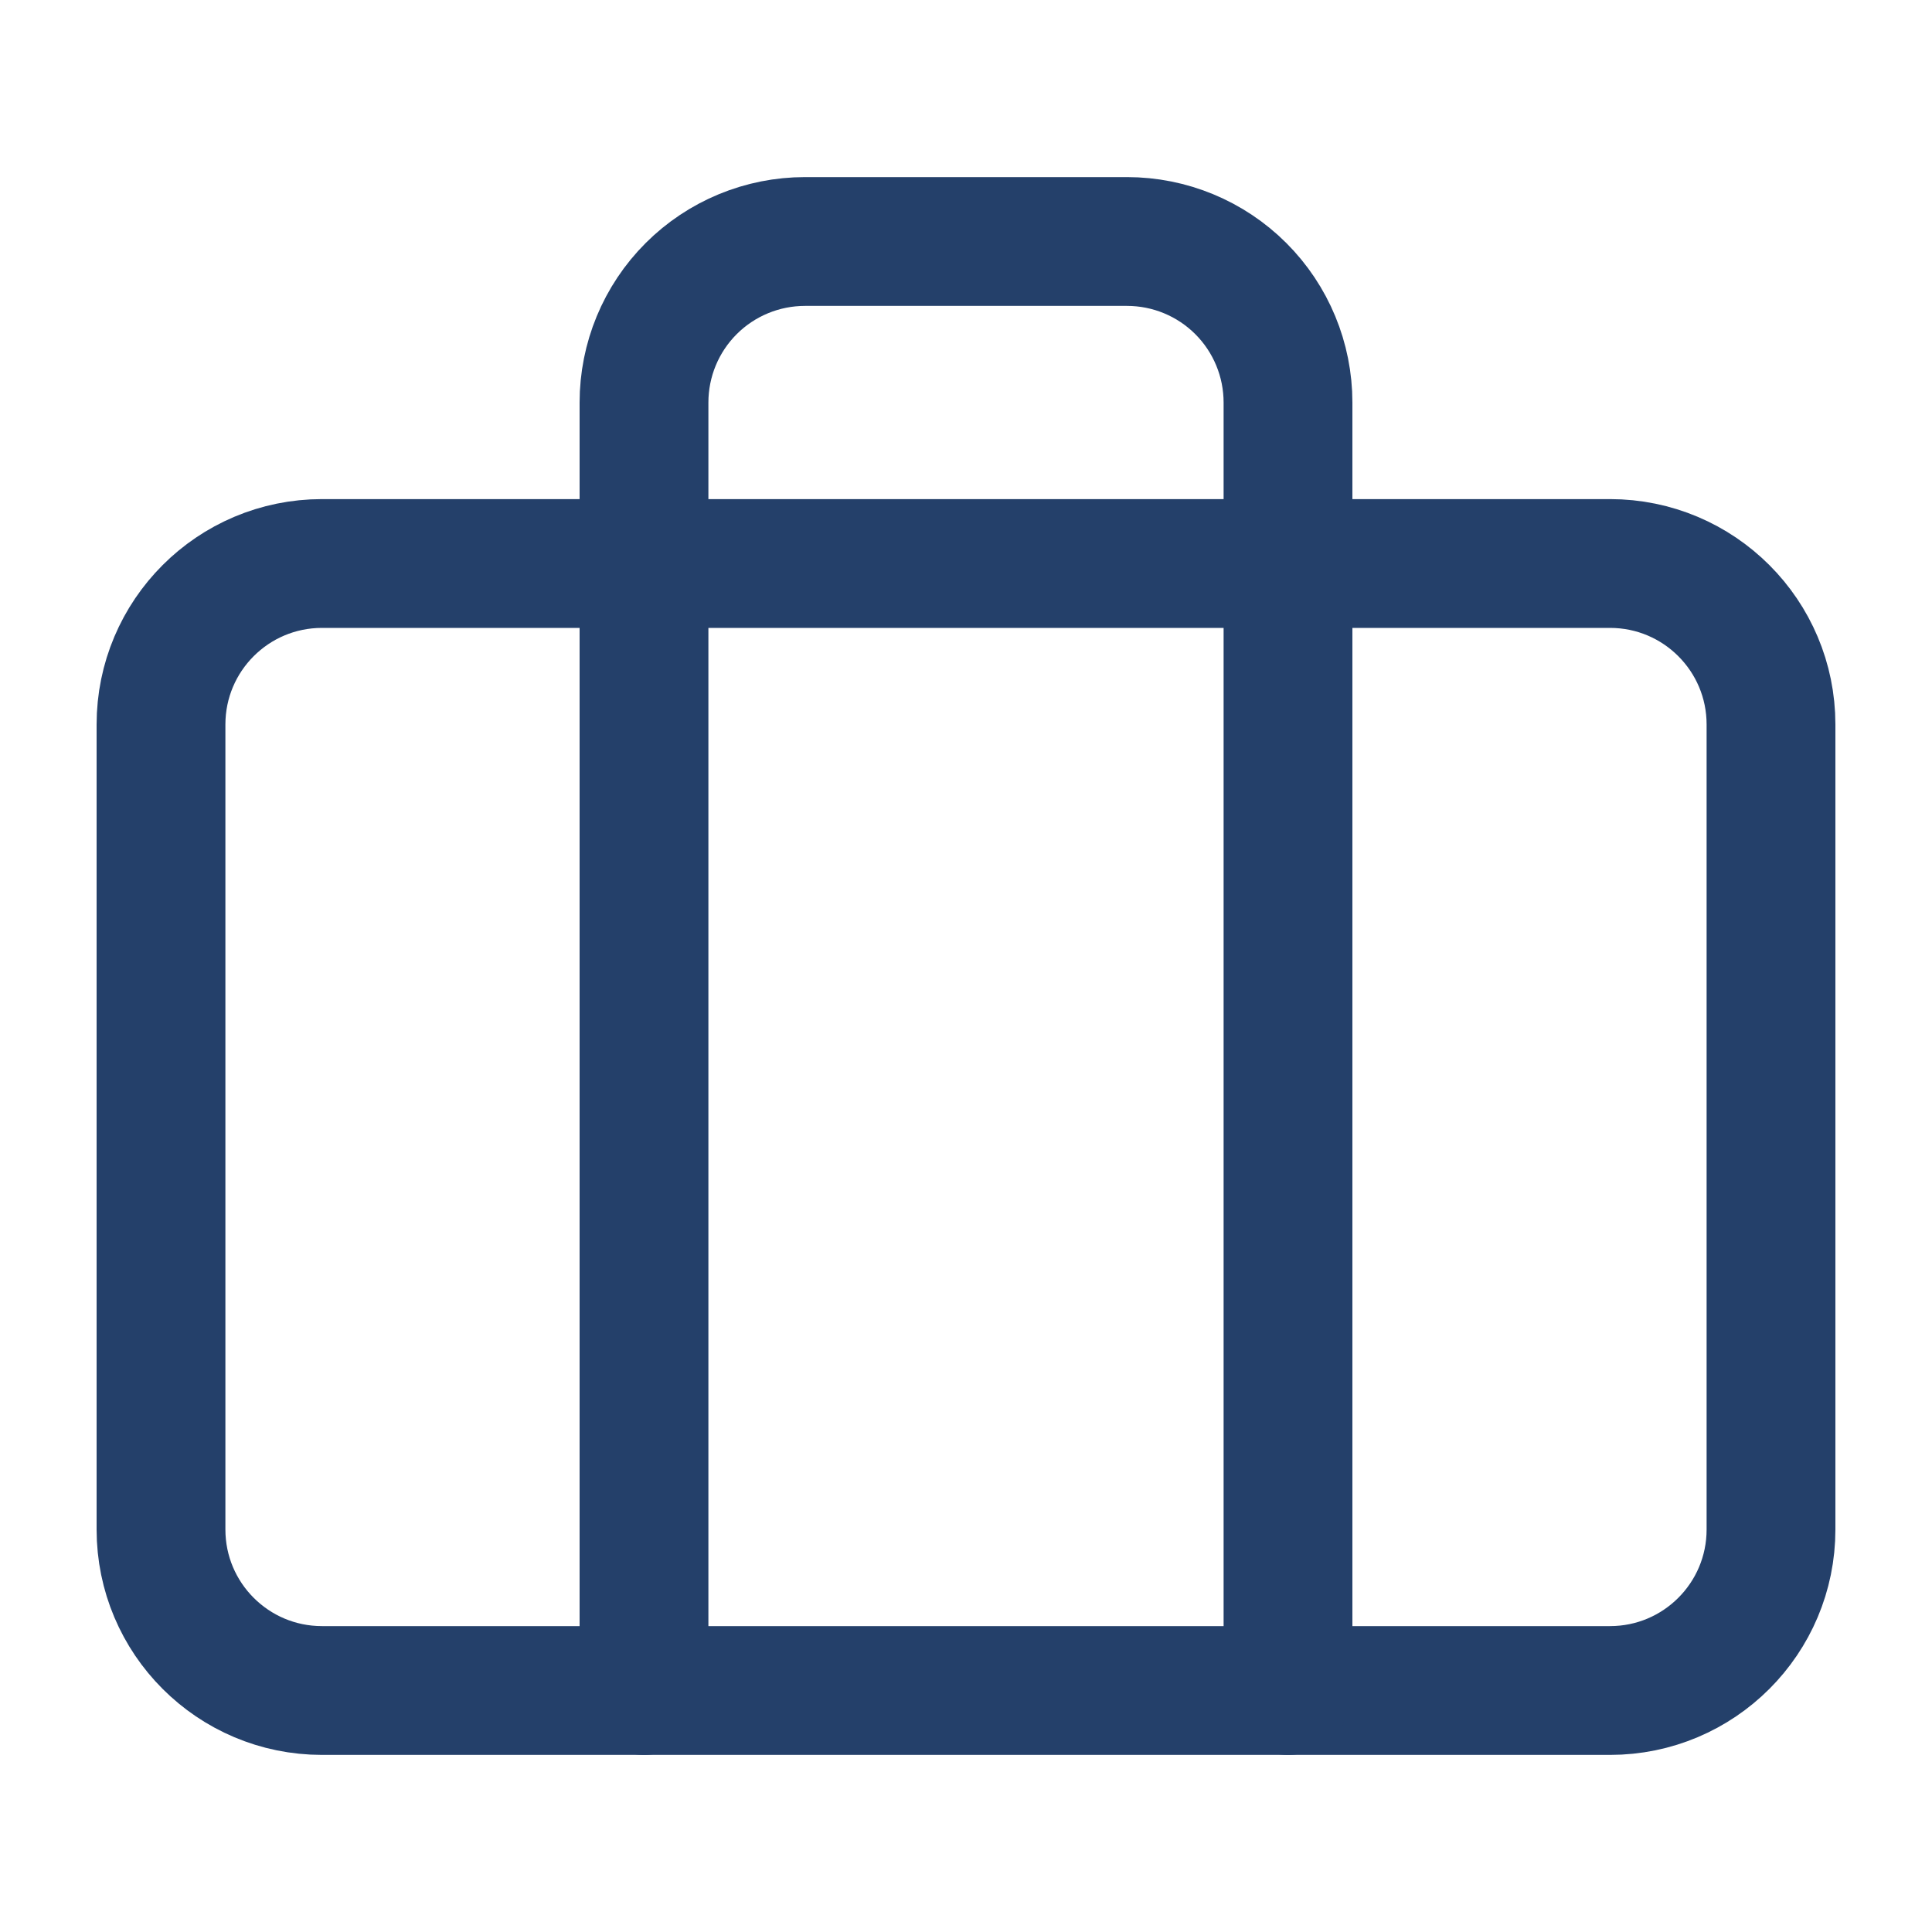
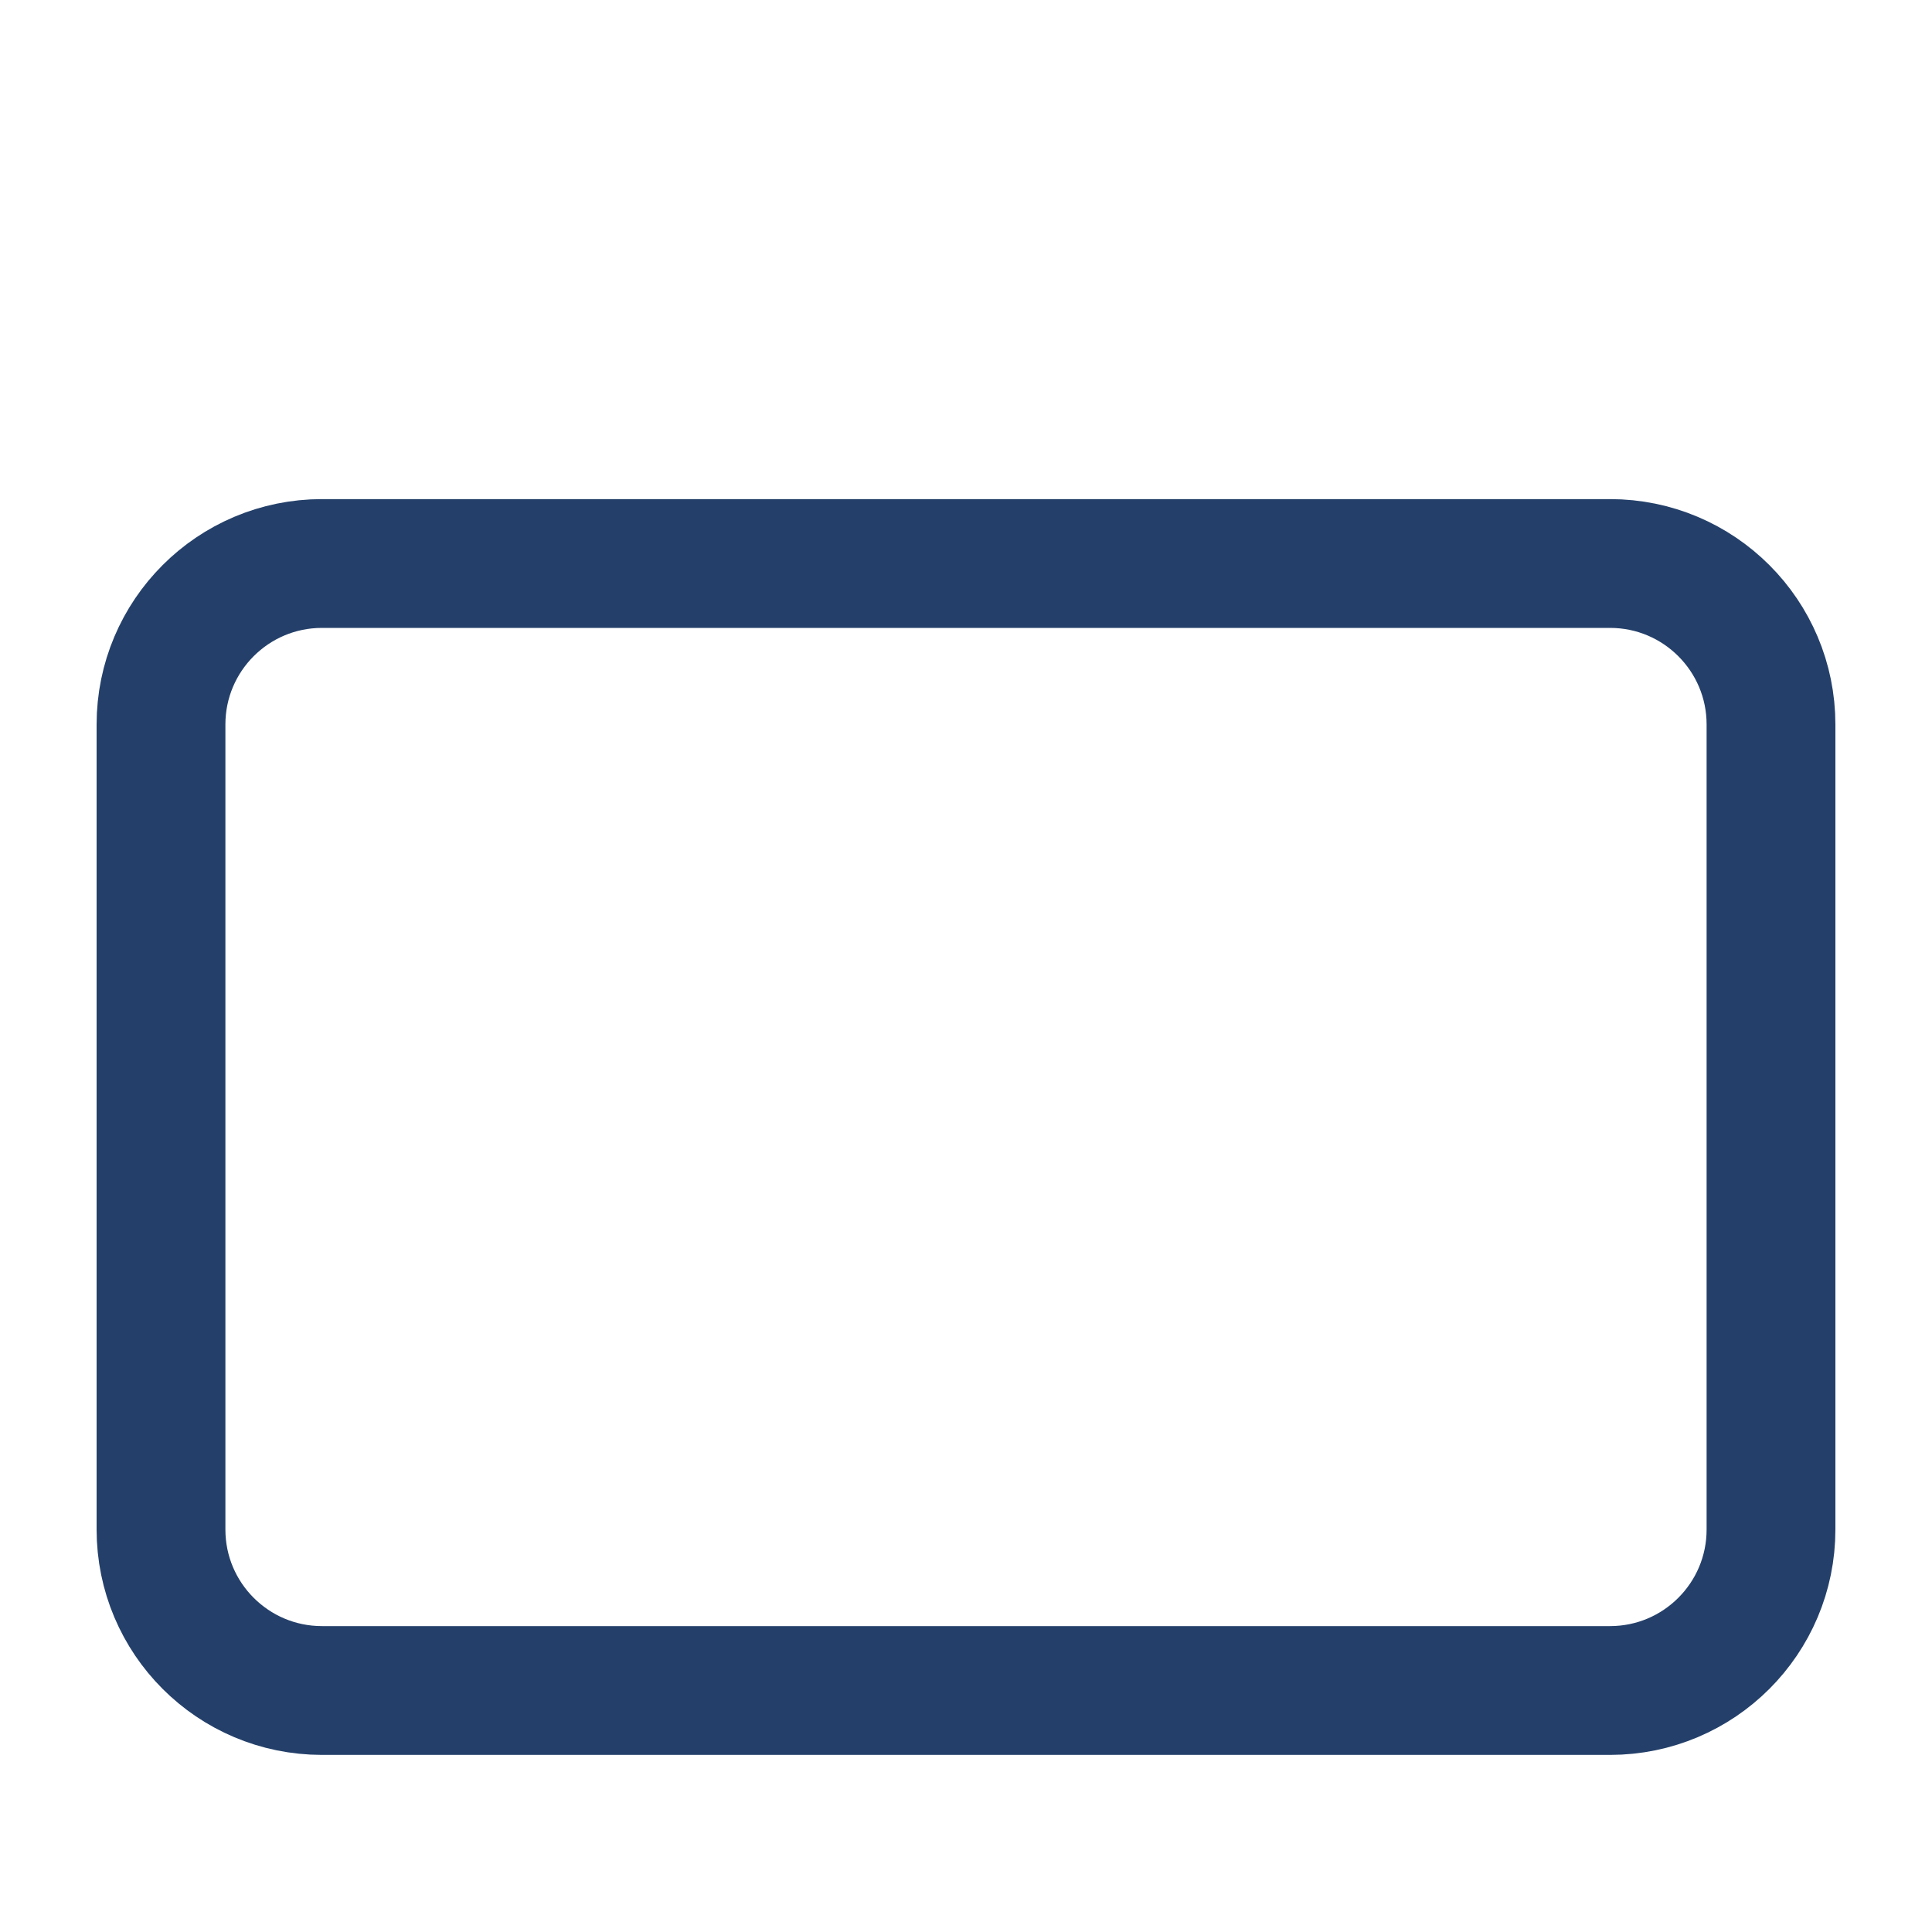
<svg xmlns="http://www.w3.org/2000/svg" width="30" height="30" viewBox="0 0 30 30" fill="none">
  <path d="M25 8.75H5C3.619 8.75 2.5 9.869 2.5 11.25V23.75C2.5 25.131 3.619 26.25 5 26.25H25C26.381 26.25 27.5 25.131 27.5 23.75V11.25C27.5 9.869 26.381 8.75 25 8.75Z" stroke="#24406A" stroke-width="2" stroke-linecap="round" stroke-linejoin="round" />
-   <path d="M20 26.25V6.25C20 5.587 19.737 4.951 19.268 4.482C18.799 4.013 18.163 3.75 17.5 3.75H12.5C11.837 3.75 11.201 4.013 10.732 4.482C10.263 4.951 10 5.587 10 6.25V26.25" stroke="#24406A" stroke-width="2" stroke-linecap="round" stroke-linejoin="round" />
</svg>